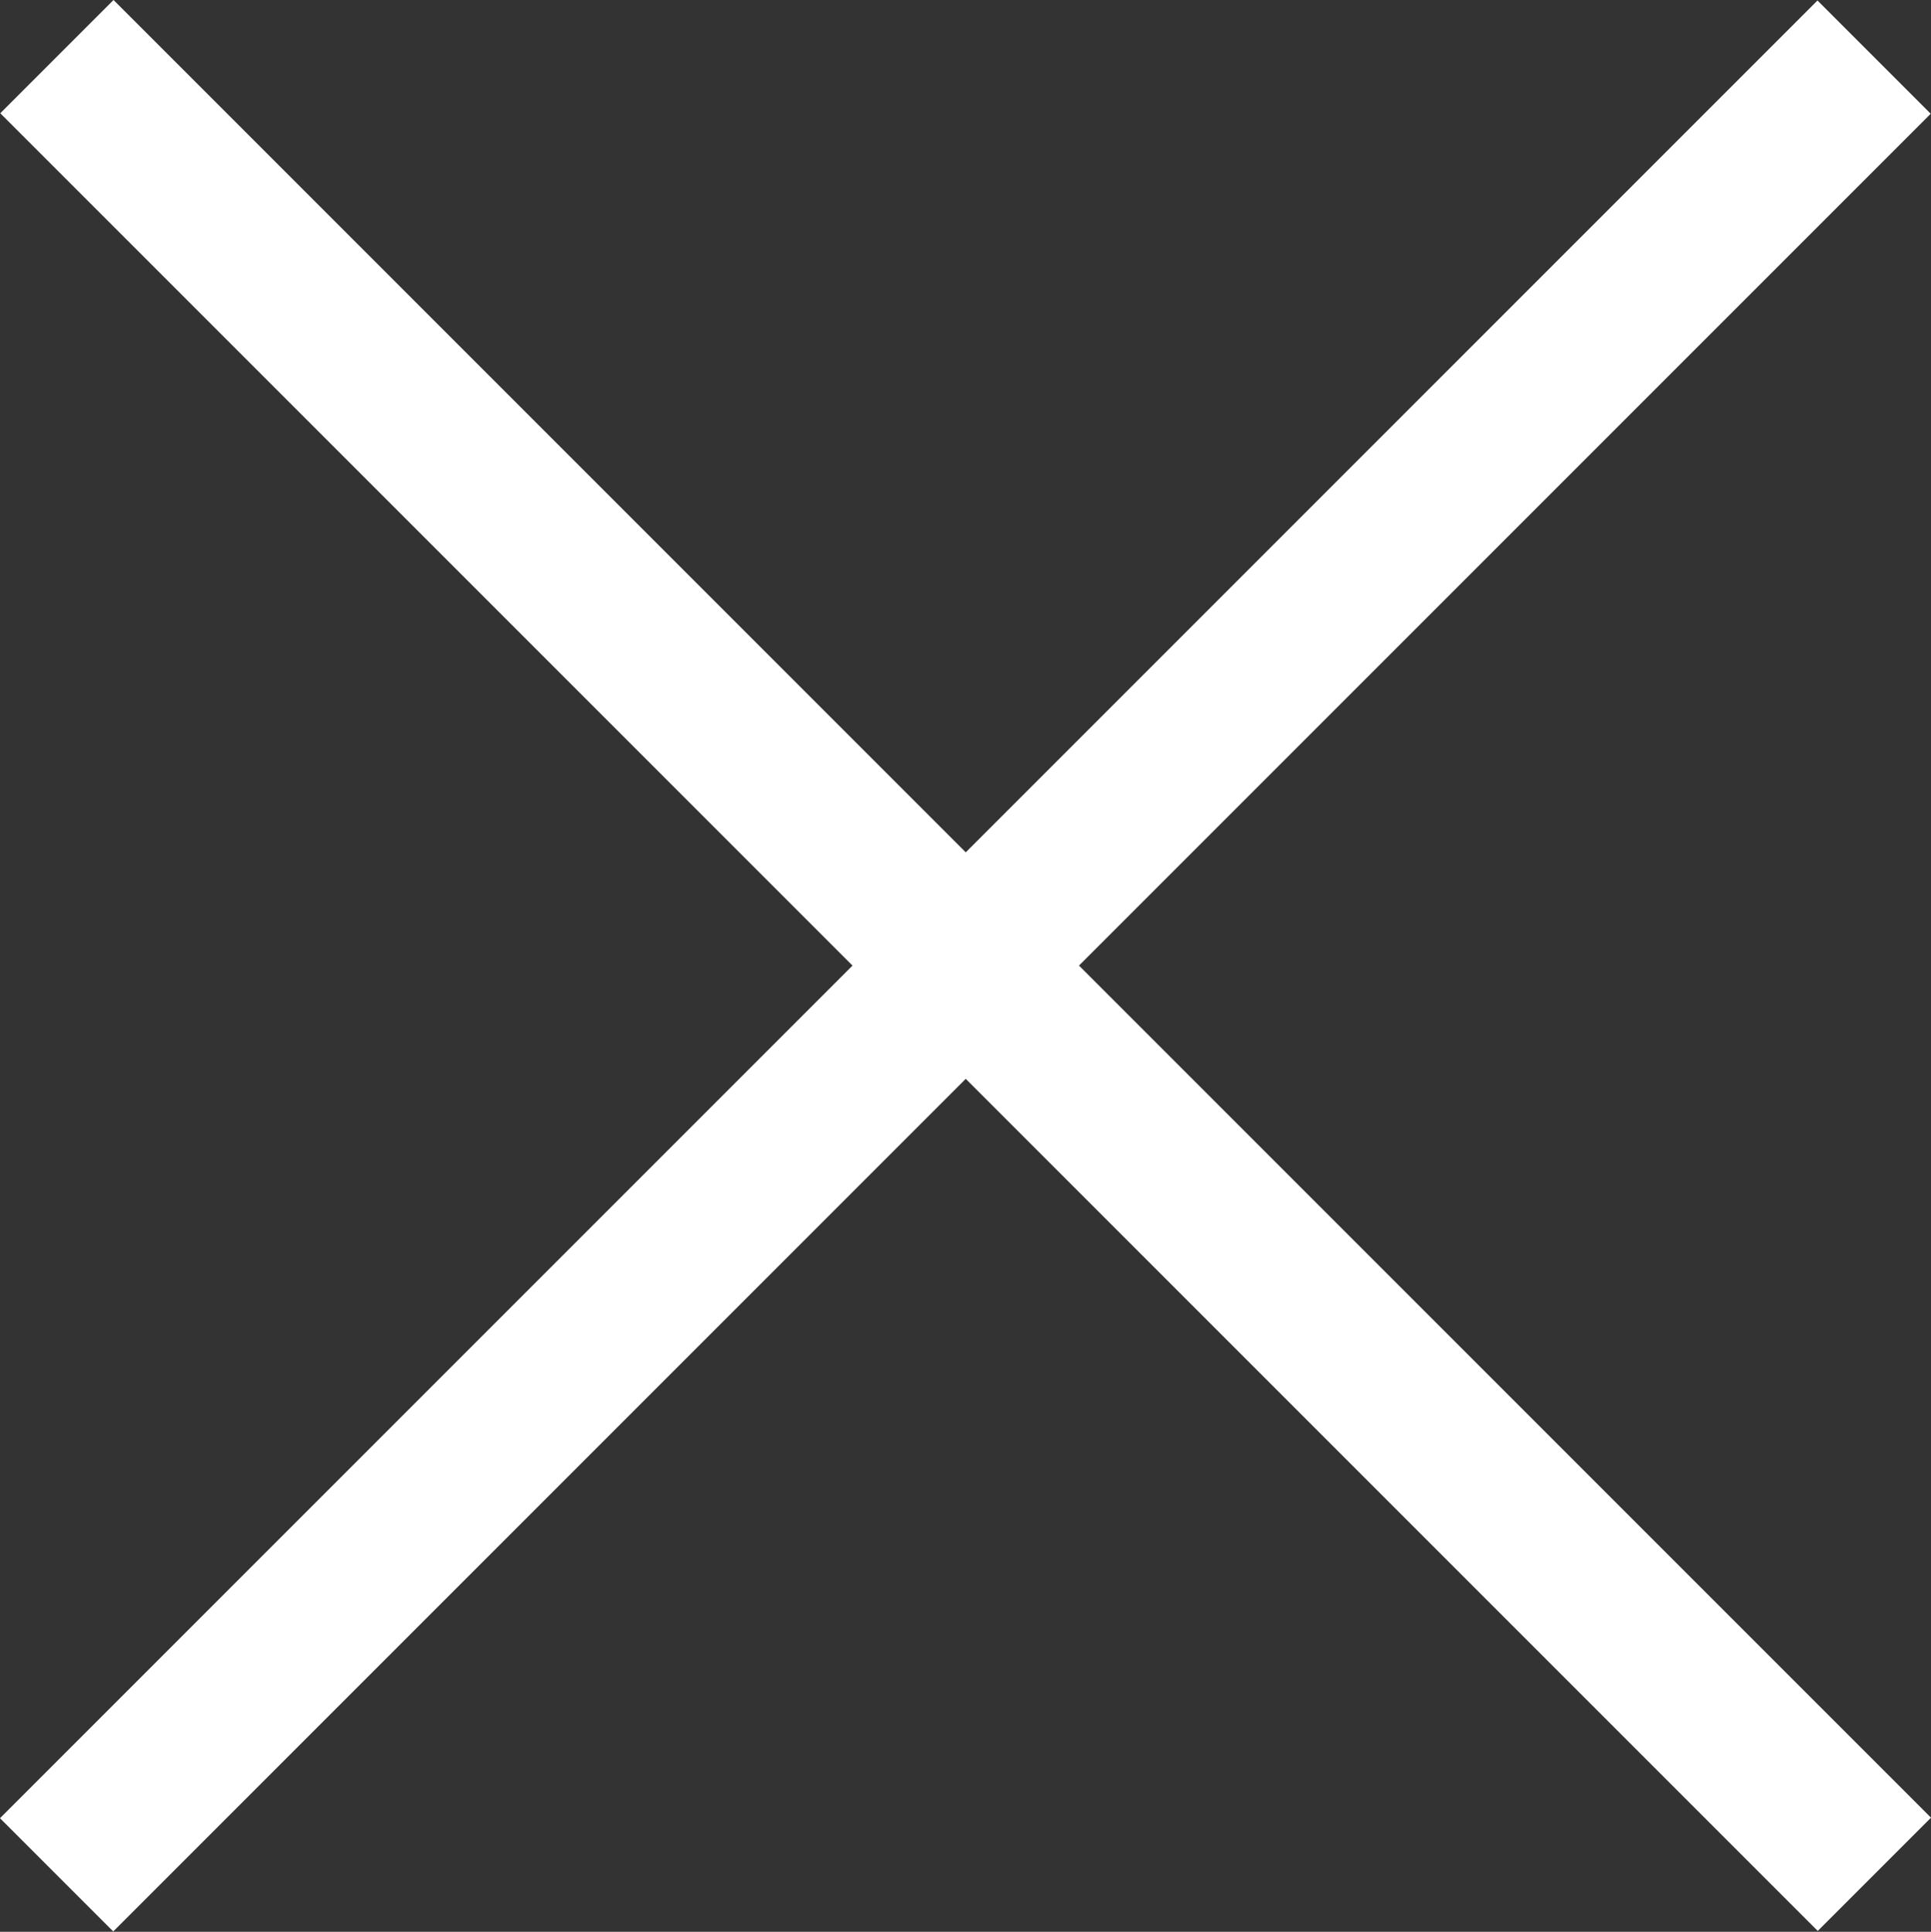
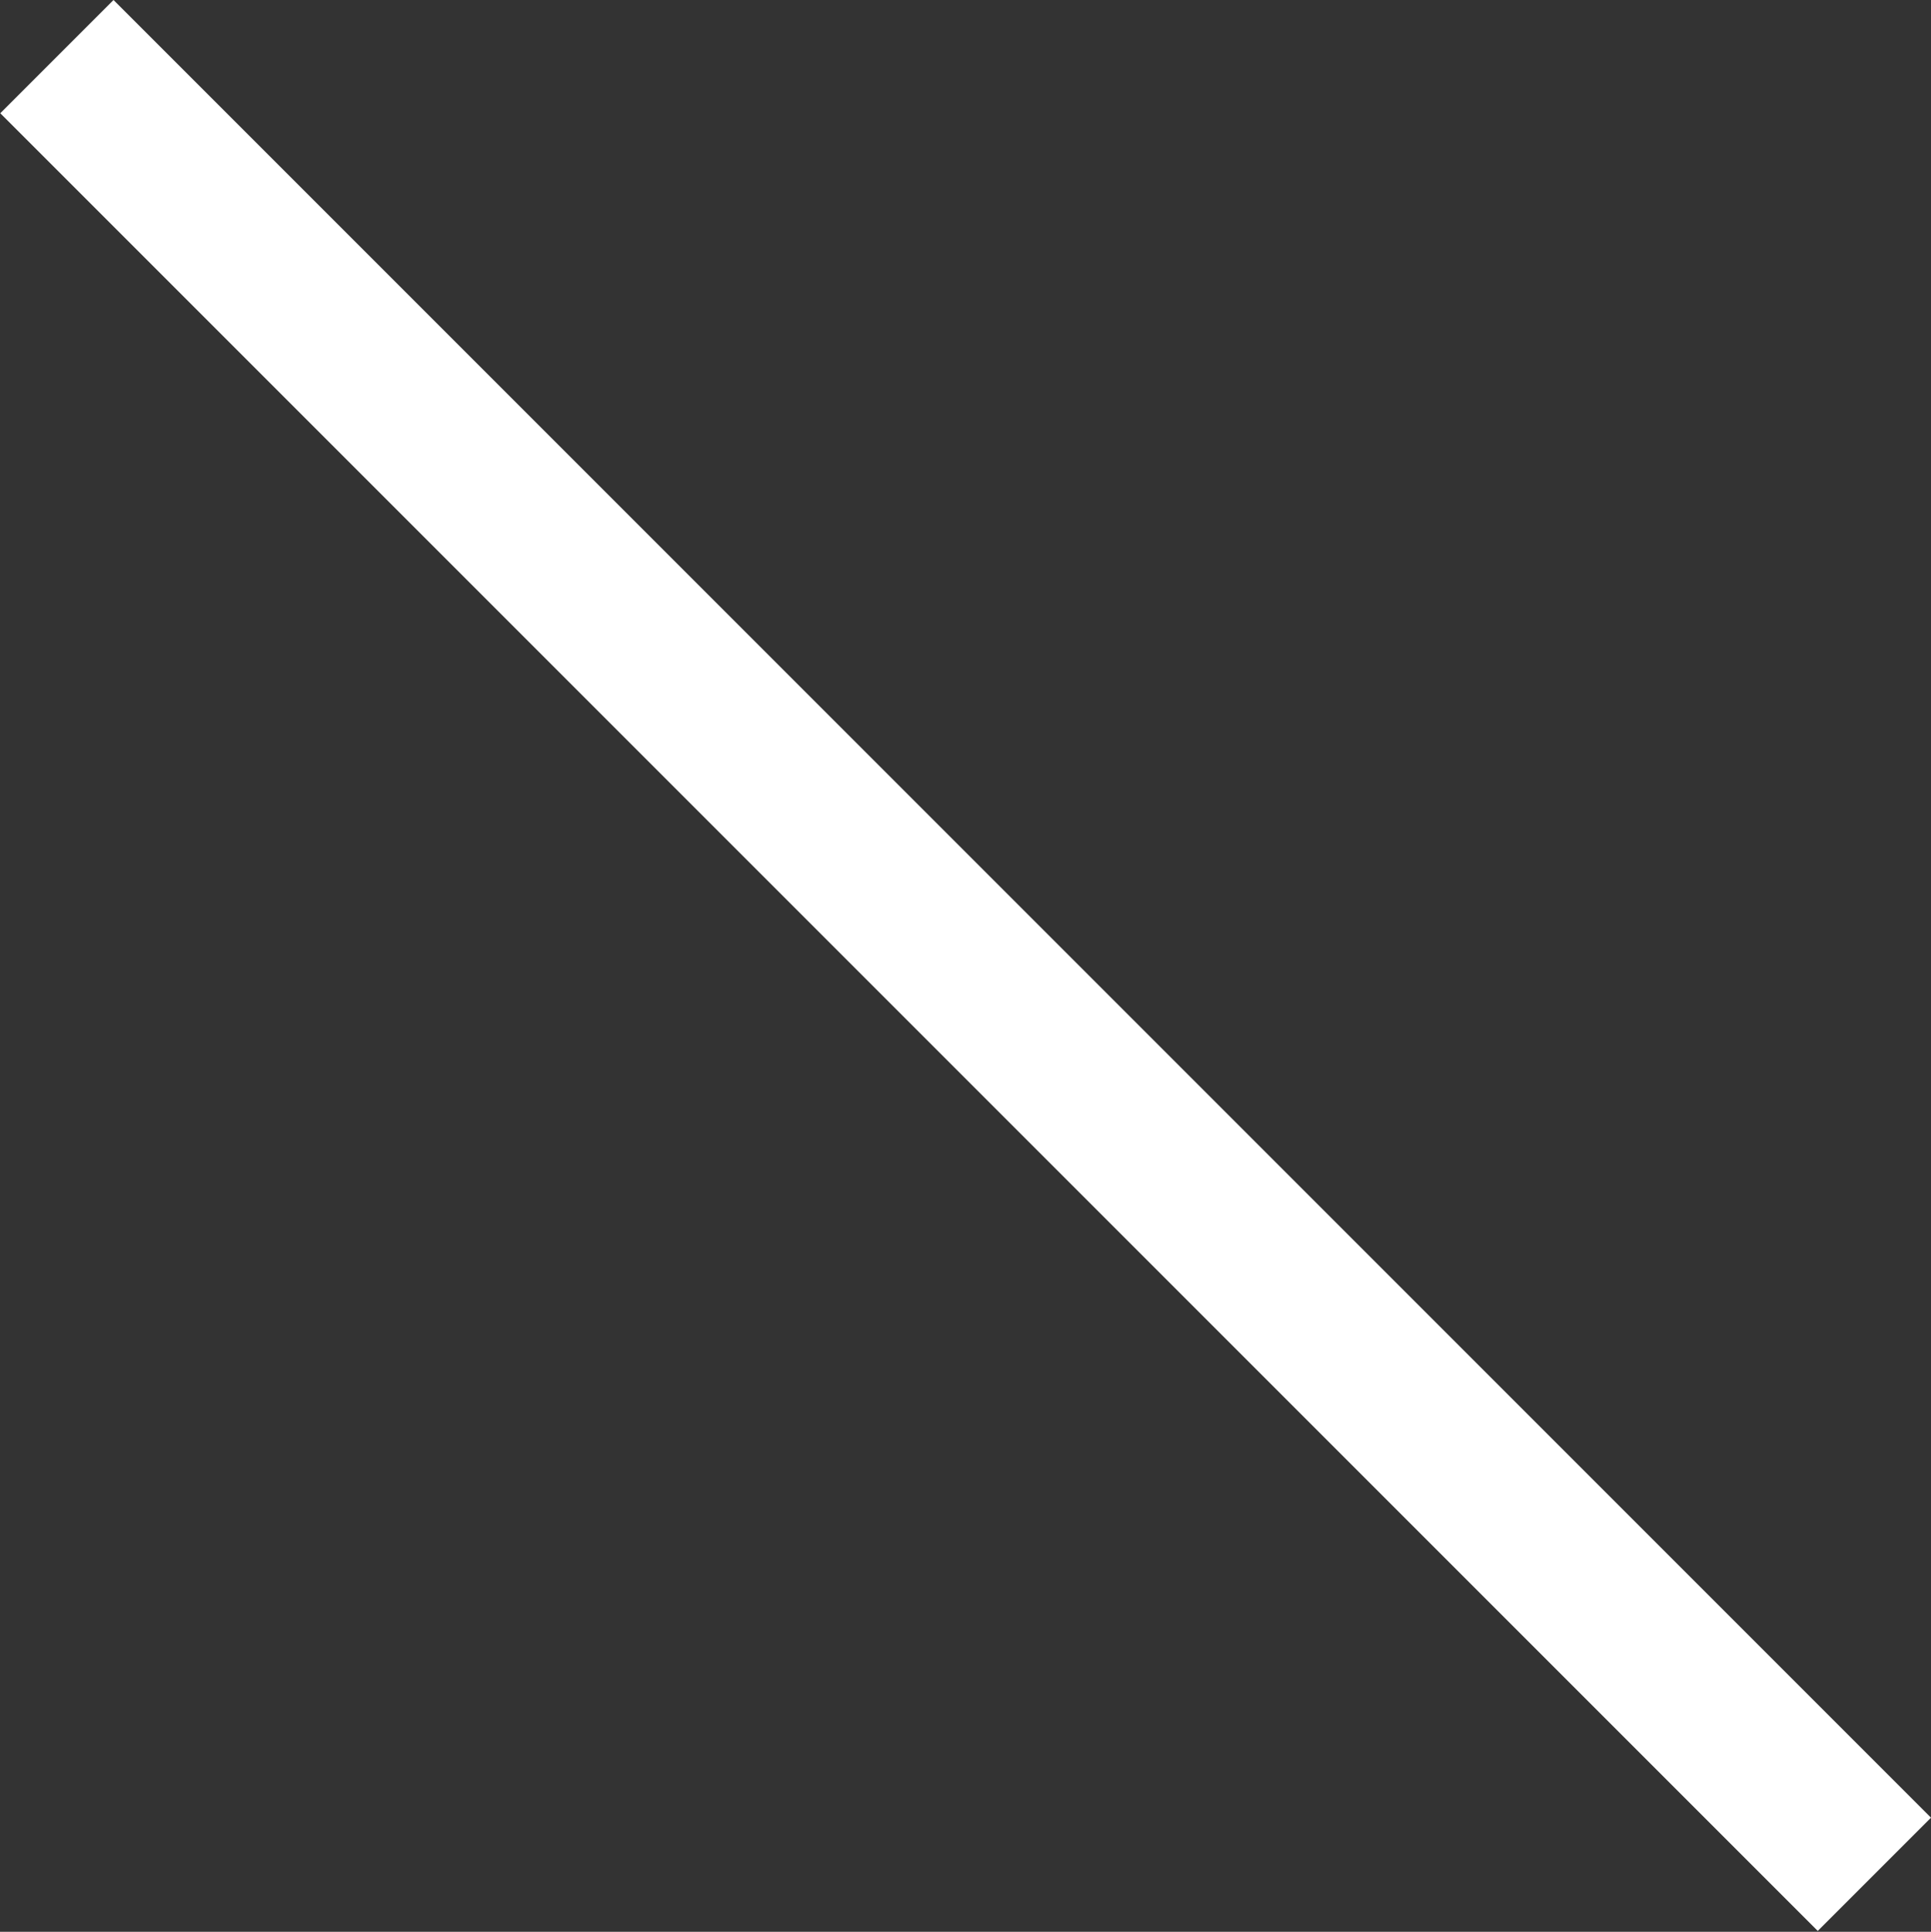
<svg xmlns="http://www.w3.org/2000/svg" width="27.85" height="27.858" viewBox="0 0 27.85 27.858">
  <rect x="0" y="0" width="27.85" height="27.858" fill="#333333" stroke="none" />
  <g id="Gruppe_3237" data-name="Gruppe 3237" transform="translate(0 0.004)">
    <rect id="Rechteck_1312" data-name="Rechteck 1312" width="2.31" height="37.076" transform="matrix(0.707, -0.707, 0.707, 0.707, 0.004, 1.629)" fill="#fff" />
-     <rect id="Rechteck_1313" data-name="Rechteck 1313" width="37.076" height="2.31" transform="matrix(0.707, -0.707, 0.707, 0.707, 0, 26.216)" fill="#fff" />
  </g>
</svg>